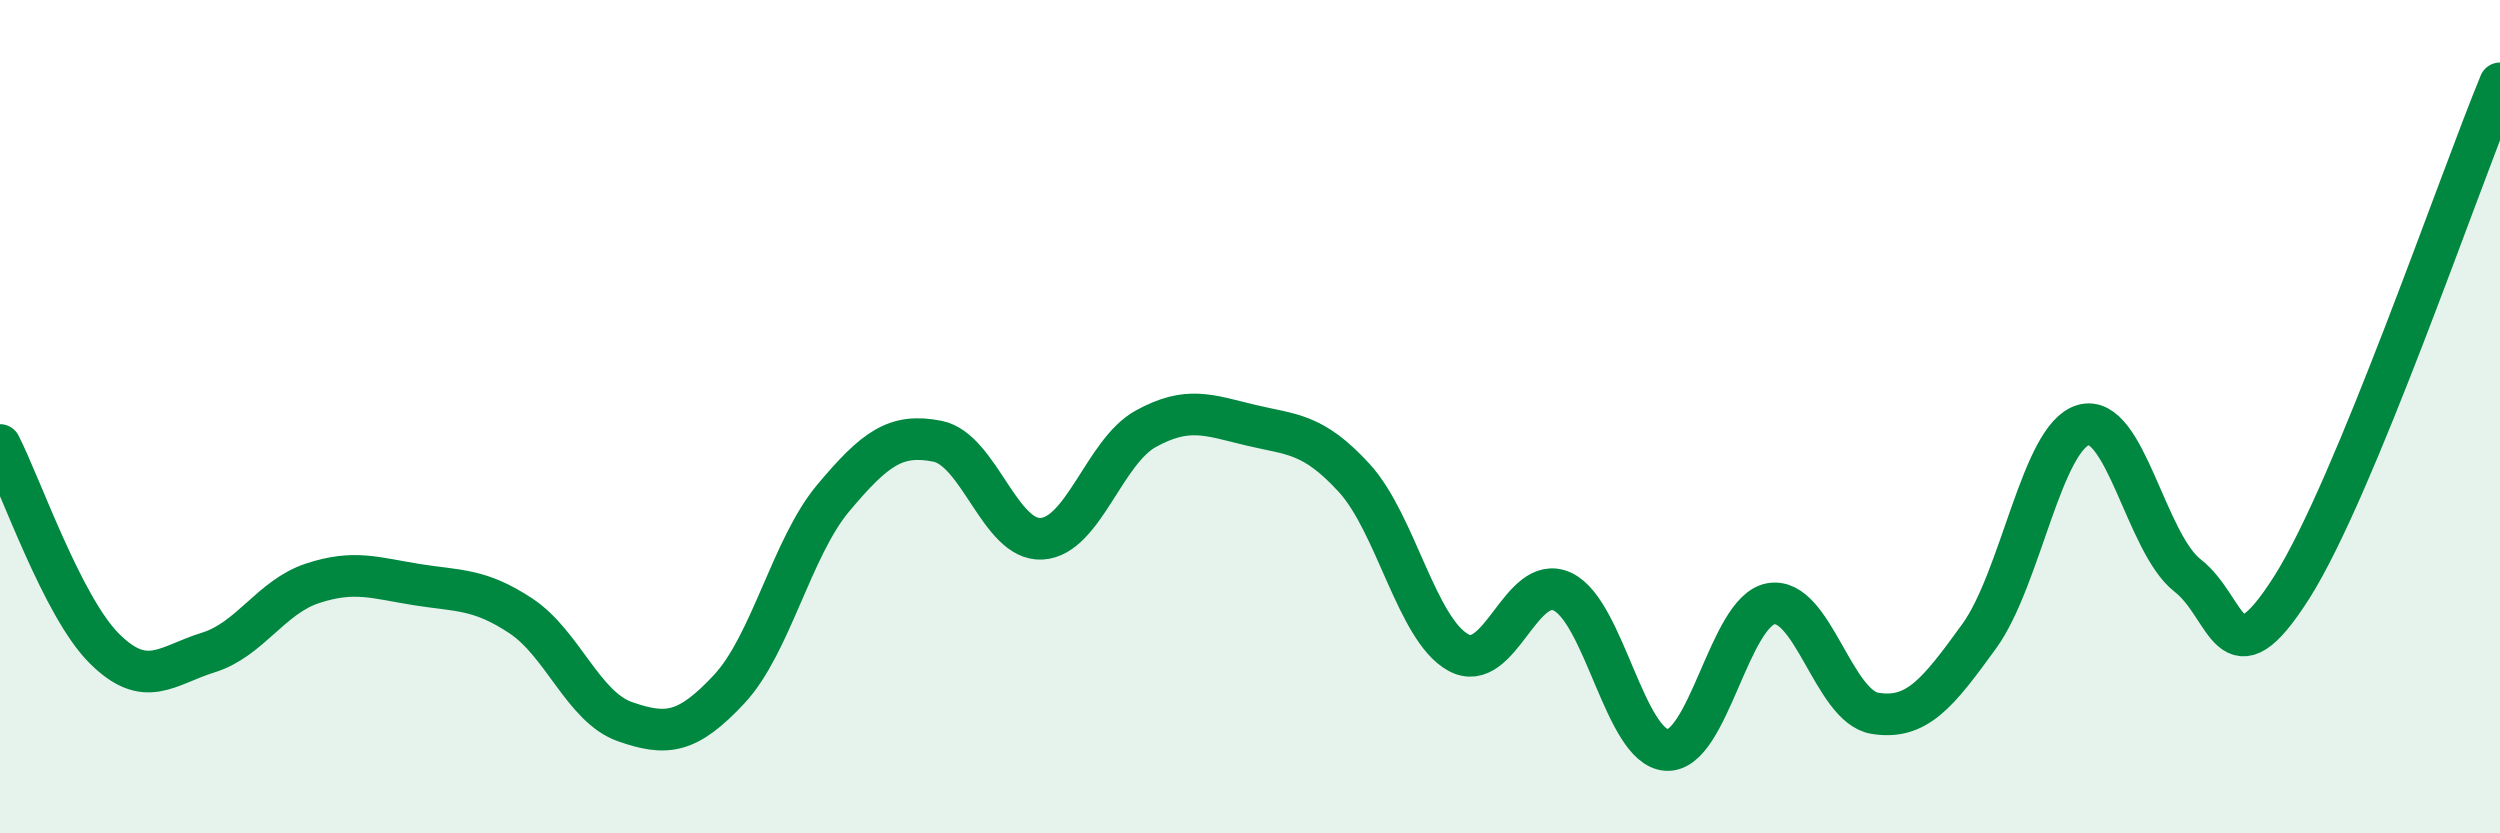
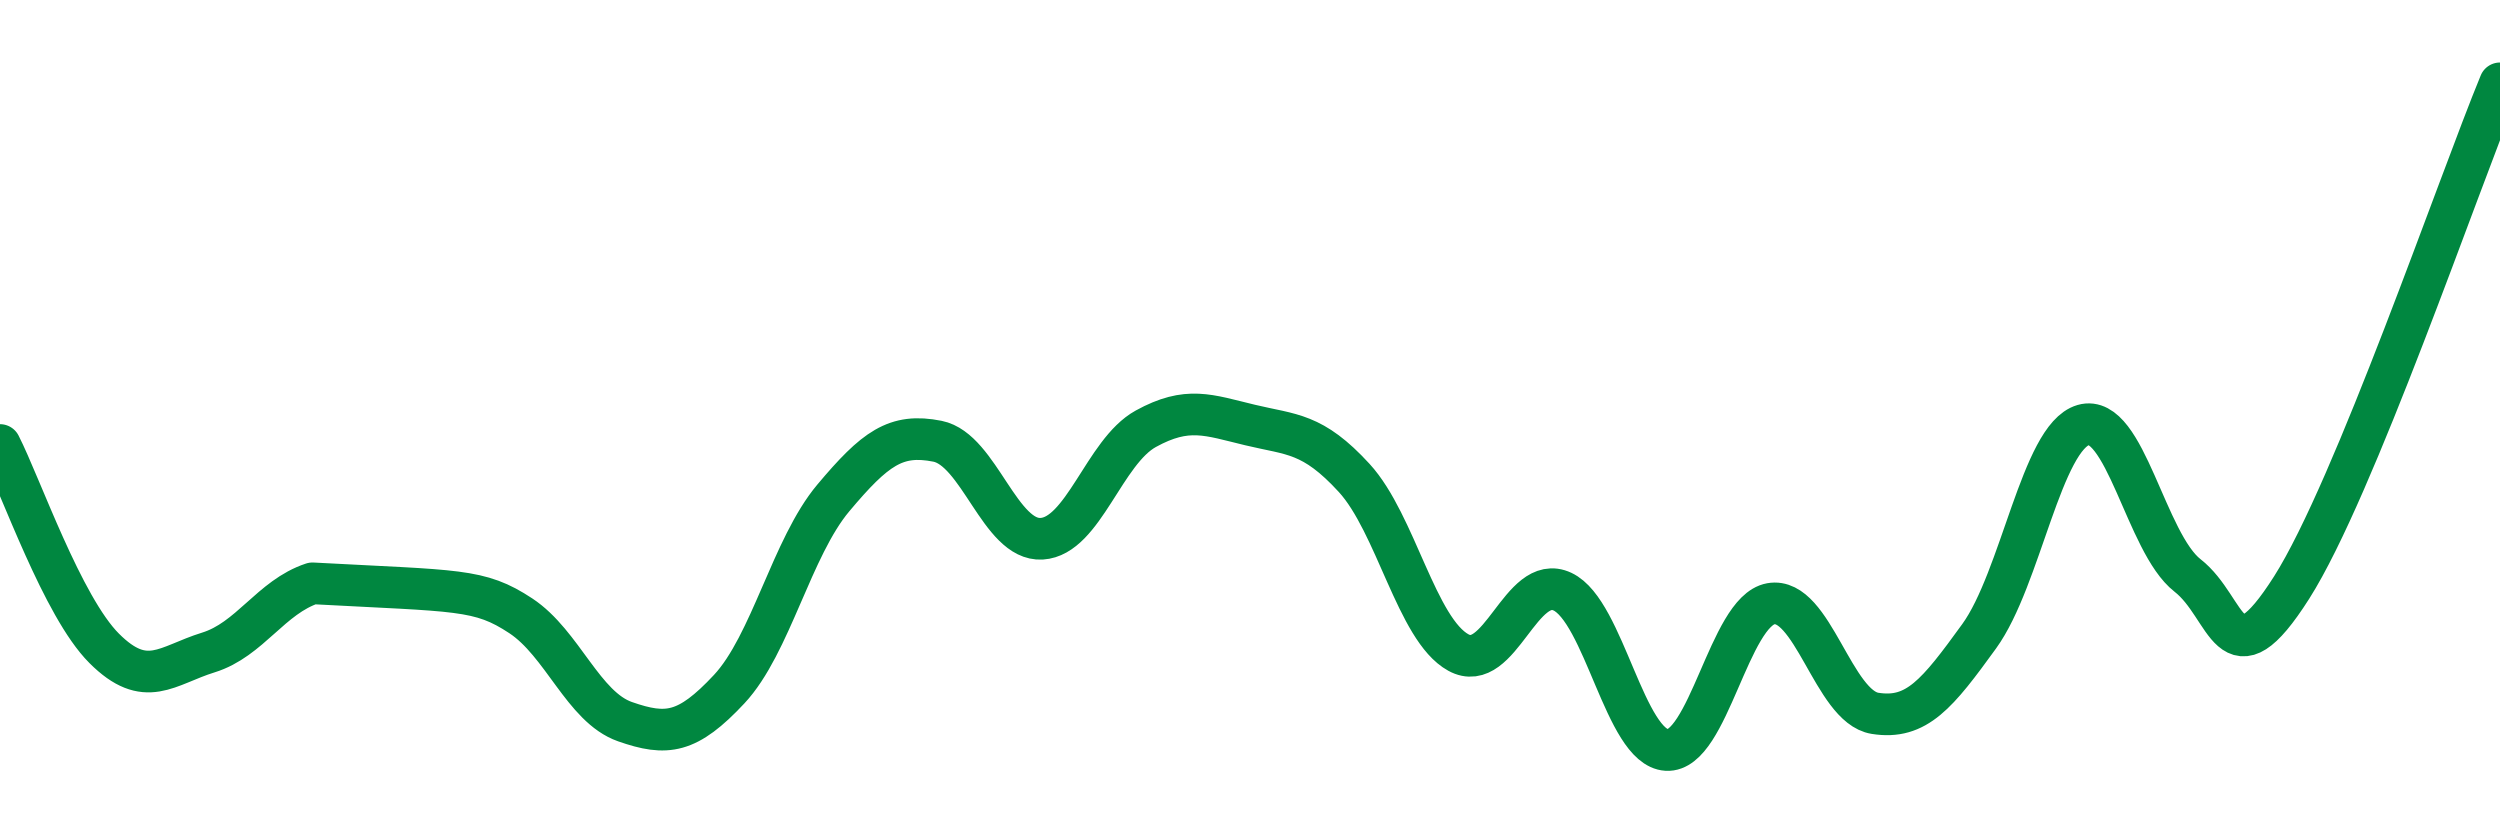
<svg xmlns="http://www.w3.org/2000/svg" width="60" height="20" viewBox="0 0 60 20">
-   <path d="M 0,10.68 C 0.5,11.66 1.5,14.56 2.5,15.56 C 3.5,16.56 4,15.97 5,15.66 C 6,15.35 6.5,14.33 7.5,14 C 8.5,13.67 9,13.87 10,14.03 C 11,14.19 11.5,14.12 12.5,14.78 C 13.5,15.44 14,16.97 15,17.32 C 16,17.67 16.5,17.61 17.5,16.54 C 18.5,15.47 19,13.14 20,11.95 C 21,10.76 21.5,10.39 22.5,10.59 C 23.5,10.79 24,12.99 25,12.93 C 26,12.87 26.5,10.84 27.5,10.29 C 28.5,9.74 29,9.96 30,10.2 C 31,10.44 31.5,10.38 32.5,11.47 C 33.5,12.56 34,15.11 35,15.66 C 36,16.21 36.5,13.73 37.5,14.2 C 38.5,14.67 39,17.94 40,18 C 41,18.06 41.5,14.67 42.5,14.49 C 43.5,14.31 44,16.96 45,17.12 C 46,17.28 46.5,16.65 47.5,15.27 C 48.5,13.89 49,10.49 50,10.2 C 51,9.91 51.5,13.03 52.5,13.81 C 53.5,14.59 53.5,16.46 55,14.1 C 56.5,11.74 59,4.42 60,2L60 20L0 20Z" fill="#008740" opacity="0.1" stroke-linecap="round" stroke-linejoin="round" />
-   <path d="M 0,10.68 C 0.5,11.66 1.5,14.56 2.5,15.56 C 3.5,16.56 4,15.97 5,15.66 C 6,15.35 6.5,14.33 7.5,14 C 8.5,13.67 9,13.87 10,14.03 C 11,14.19 11.5,14.12 12.5,14.78 C 13.5,15.44 14,16.97 15,17.32 C 16,17.67 16.5,17.61 17.5,16.54 C 18.5,15.47 19,13.14 20,11.95 C 21,10.76 21.5,10.39 22.5,10.59 C 23.5,10.79 24,12.99 25,12.93 C 26,12.87 26.5,10.84 27.5,10.29 C 28.5,9.74 29,9.96 30,10.2 C 31,10.44 31.5,10.38 32.5,11.47 C 33.5,12.56 34,15.11 35,15.66 C 36,16.21 36.5,13.73 37.5,14.2 C 38.5,14.67 39,17.94 40,18 C 41,18.06 41.5,14.67 42.5,14.49 C 43.5,14.31 44,16.96 45,17.12 C 46,17.28 46.5,16.65 47.5,15.27 C 48.5,13.89 49,10.49 50,10.2 C 51,9.91 51.5,13.03 52.5,13.81 C 53.5,14.59 53.5,16.46 55,14.1 C 56.5,11.74 59,4.42 60,2" stroke="#008740" stroke-width="1" fill="none" stroke-linecap="round" stroke-linejoin="round" />
+   <path d="M 0,10.68 C 0.5,11.66 1.5,14.56 2.5,15.56 C 3.5,16.56 4,15.97 5,15.66 C 6,15.35 6.5,14.33 7.5,14 C 11,14.19 11.5,14.12 12.5,14.78 C 13.5,15.44 14,16.97 15,17.32 C 16,17.67 16.5,17.61 17.5,16.54 C 18.5,15.47 19,13.14 20,11.95 C 21,10.76 21.5,10.39 22.5,10.59 C 23.5,10.79 24,12.99 25,12.93 C 26,12.87 26.5,10.84 27.5,10.29 C 28.5,9.74 29,9.96 30,10.2 C 31,10.44 31.5,10.38 32.5,11.47 C 33.5,12.56 34,15.11 35,15.66 C 36,16.21 36.5,13.73 37.5,14.2 C 38.5,14.67 39,17.94 40,18 C 41,18.06 41.5,14.67 42.5,14.49 C 43.5,14.31 44,16.96 45,17.12 C 46,17.28 46.5,16.65 47.5,15.27 C 48.5,13.89 49,10.49 50,10.2 C 51,9.91 51.5,13.03 52.5,13.81 C 53.5,14.59 53.5,16.46 55,14.1 C 56.5,11.74 59,4.42 60,2" stroke="#008740" stroke-width="1" fill="none" stroke-linecap="round" stroke-linejoin="round" />
</svg>